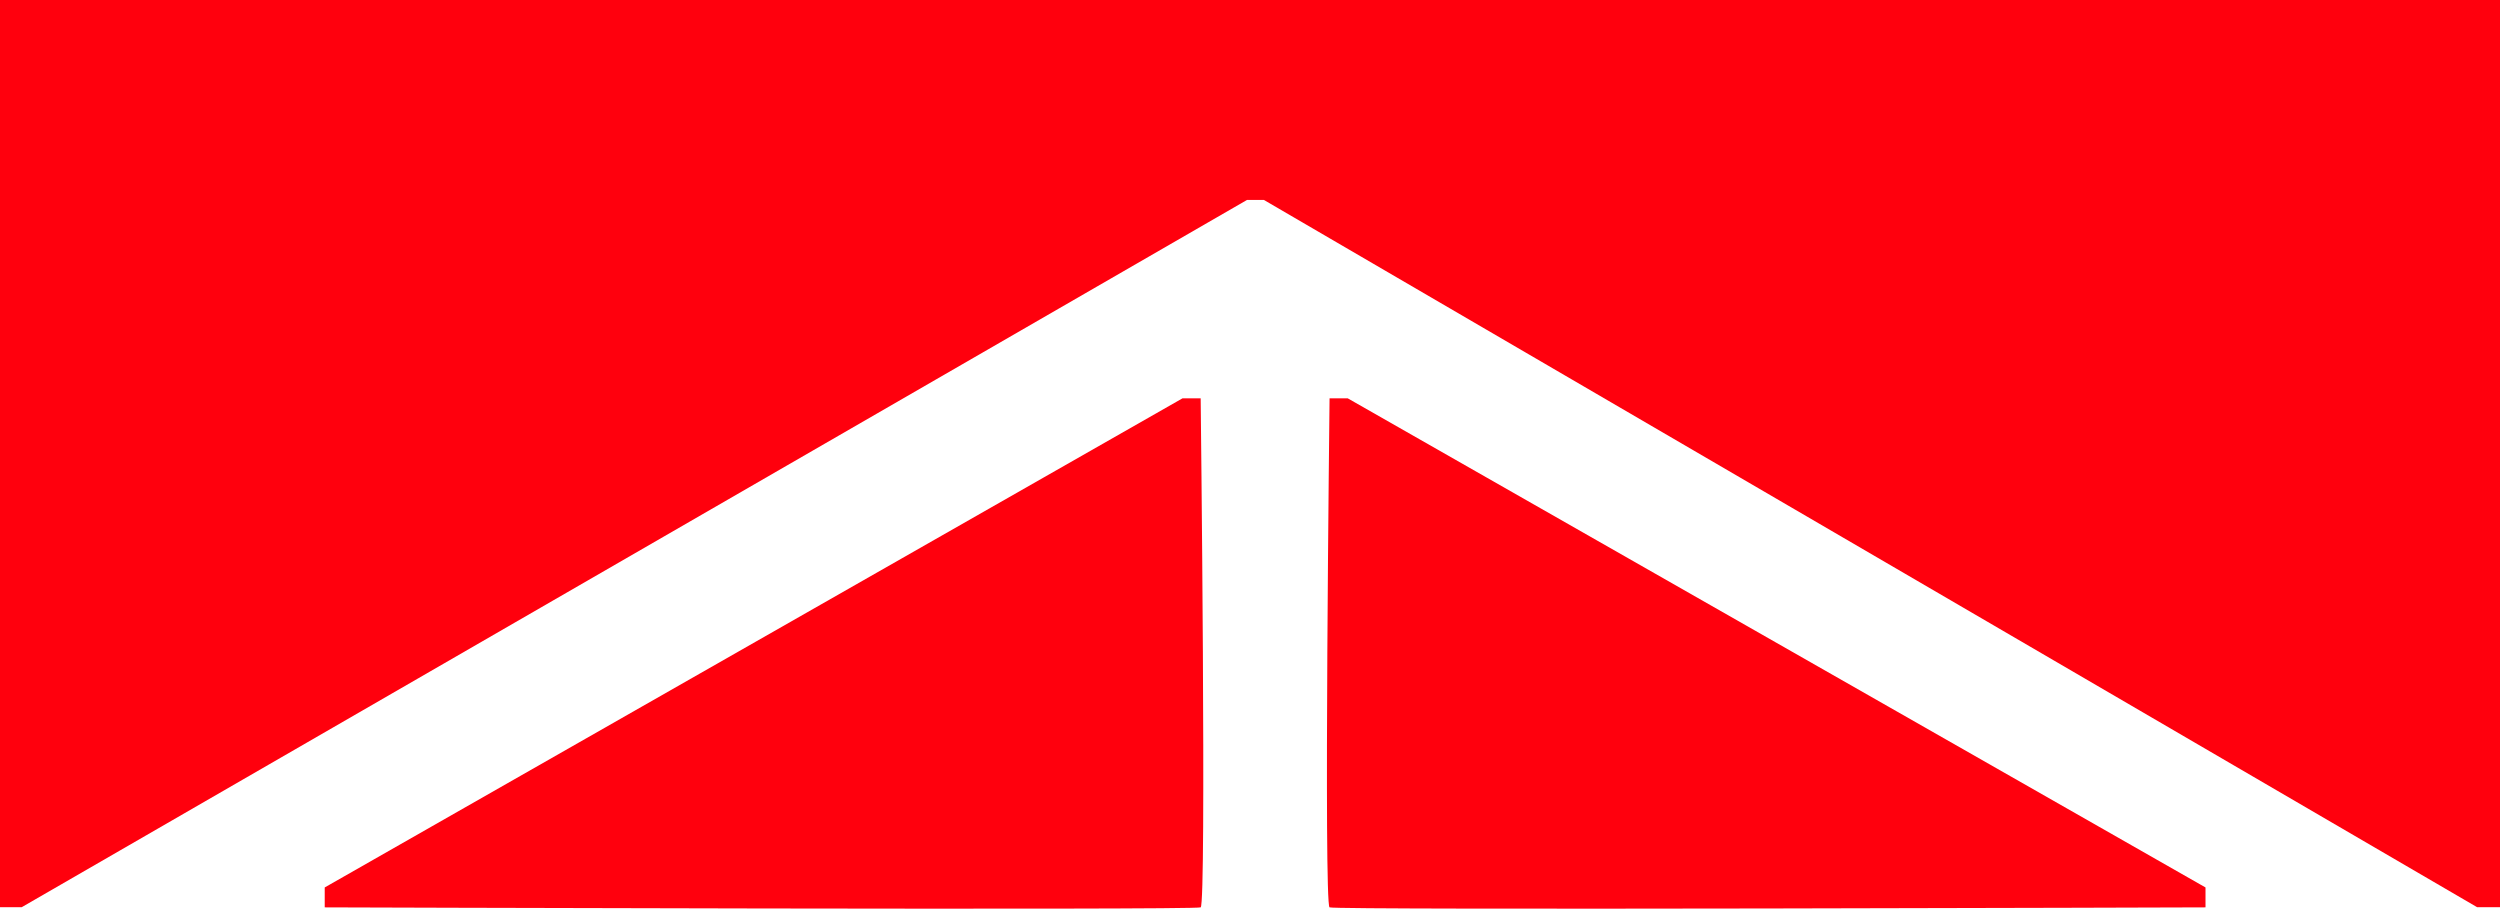
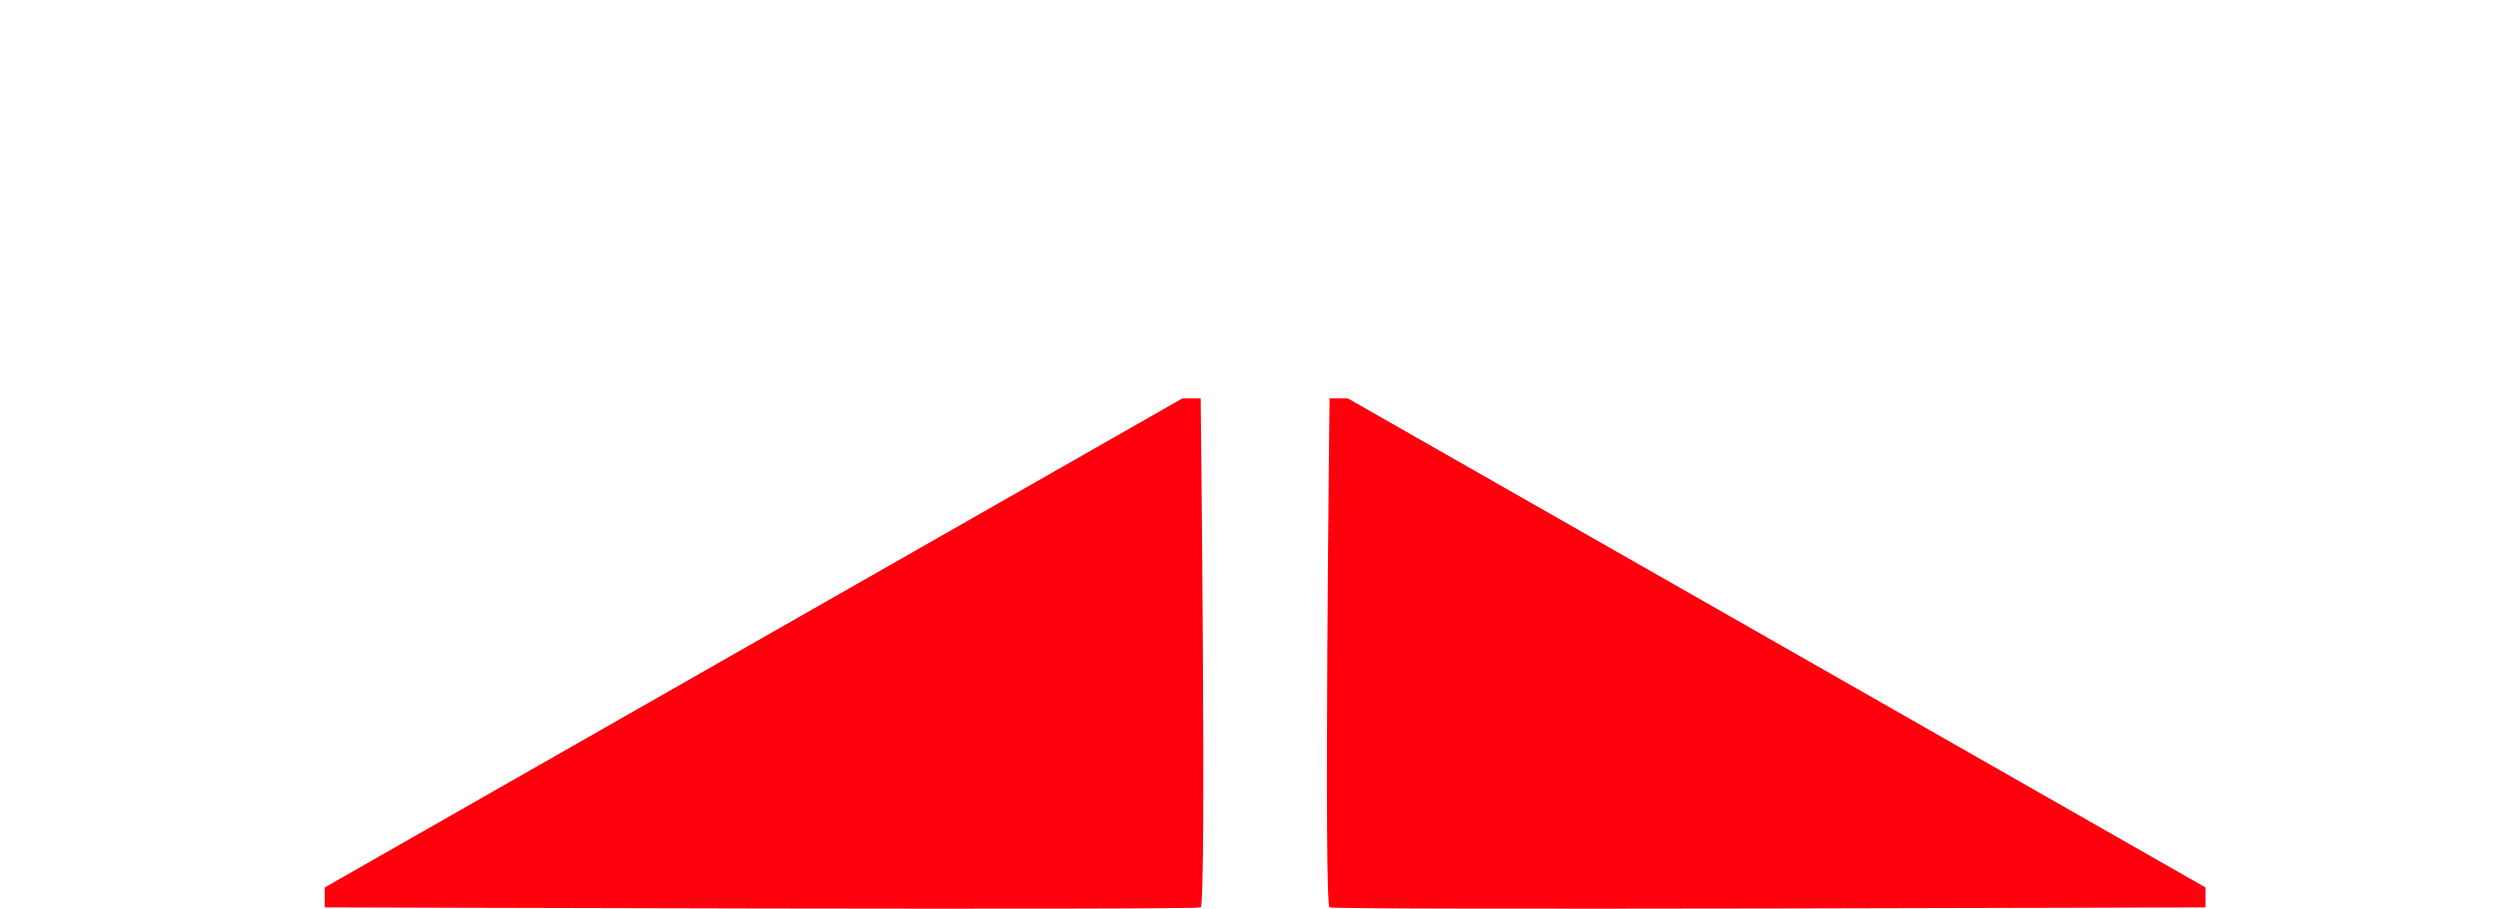
<svg xmlns="http://www.w3.org/2000/svg" id="Livello_1" data-name="Livello 1" viewBox="0 0 169.53 61.61">
  <defs>
    <style>.cls-1{fill:#ff000d;}</style>
  </defs>
-   <polygon class="cls-1" points="0 0 169.53 0 169.53 61.52 167.98 61.52 85.71 13.56 84.56 13.56 1.47 61.52 0 61.52 0 0" />
  <path class="cls-1" d="M33.25,95.22s59,.2,59.4,0,0-34.52,0-34.52H91.42L33.25,93.87Z" transform="translate(-11.23 -33.69)" />
  <path class="cls-1" d="M160.79,95.22s-59,.2-59.4,0,0-34.52,0-34.52h1.23l58.17,33.17Z" transform="translate(-11.23 -33.69)" />
</svg>